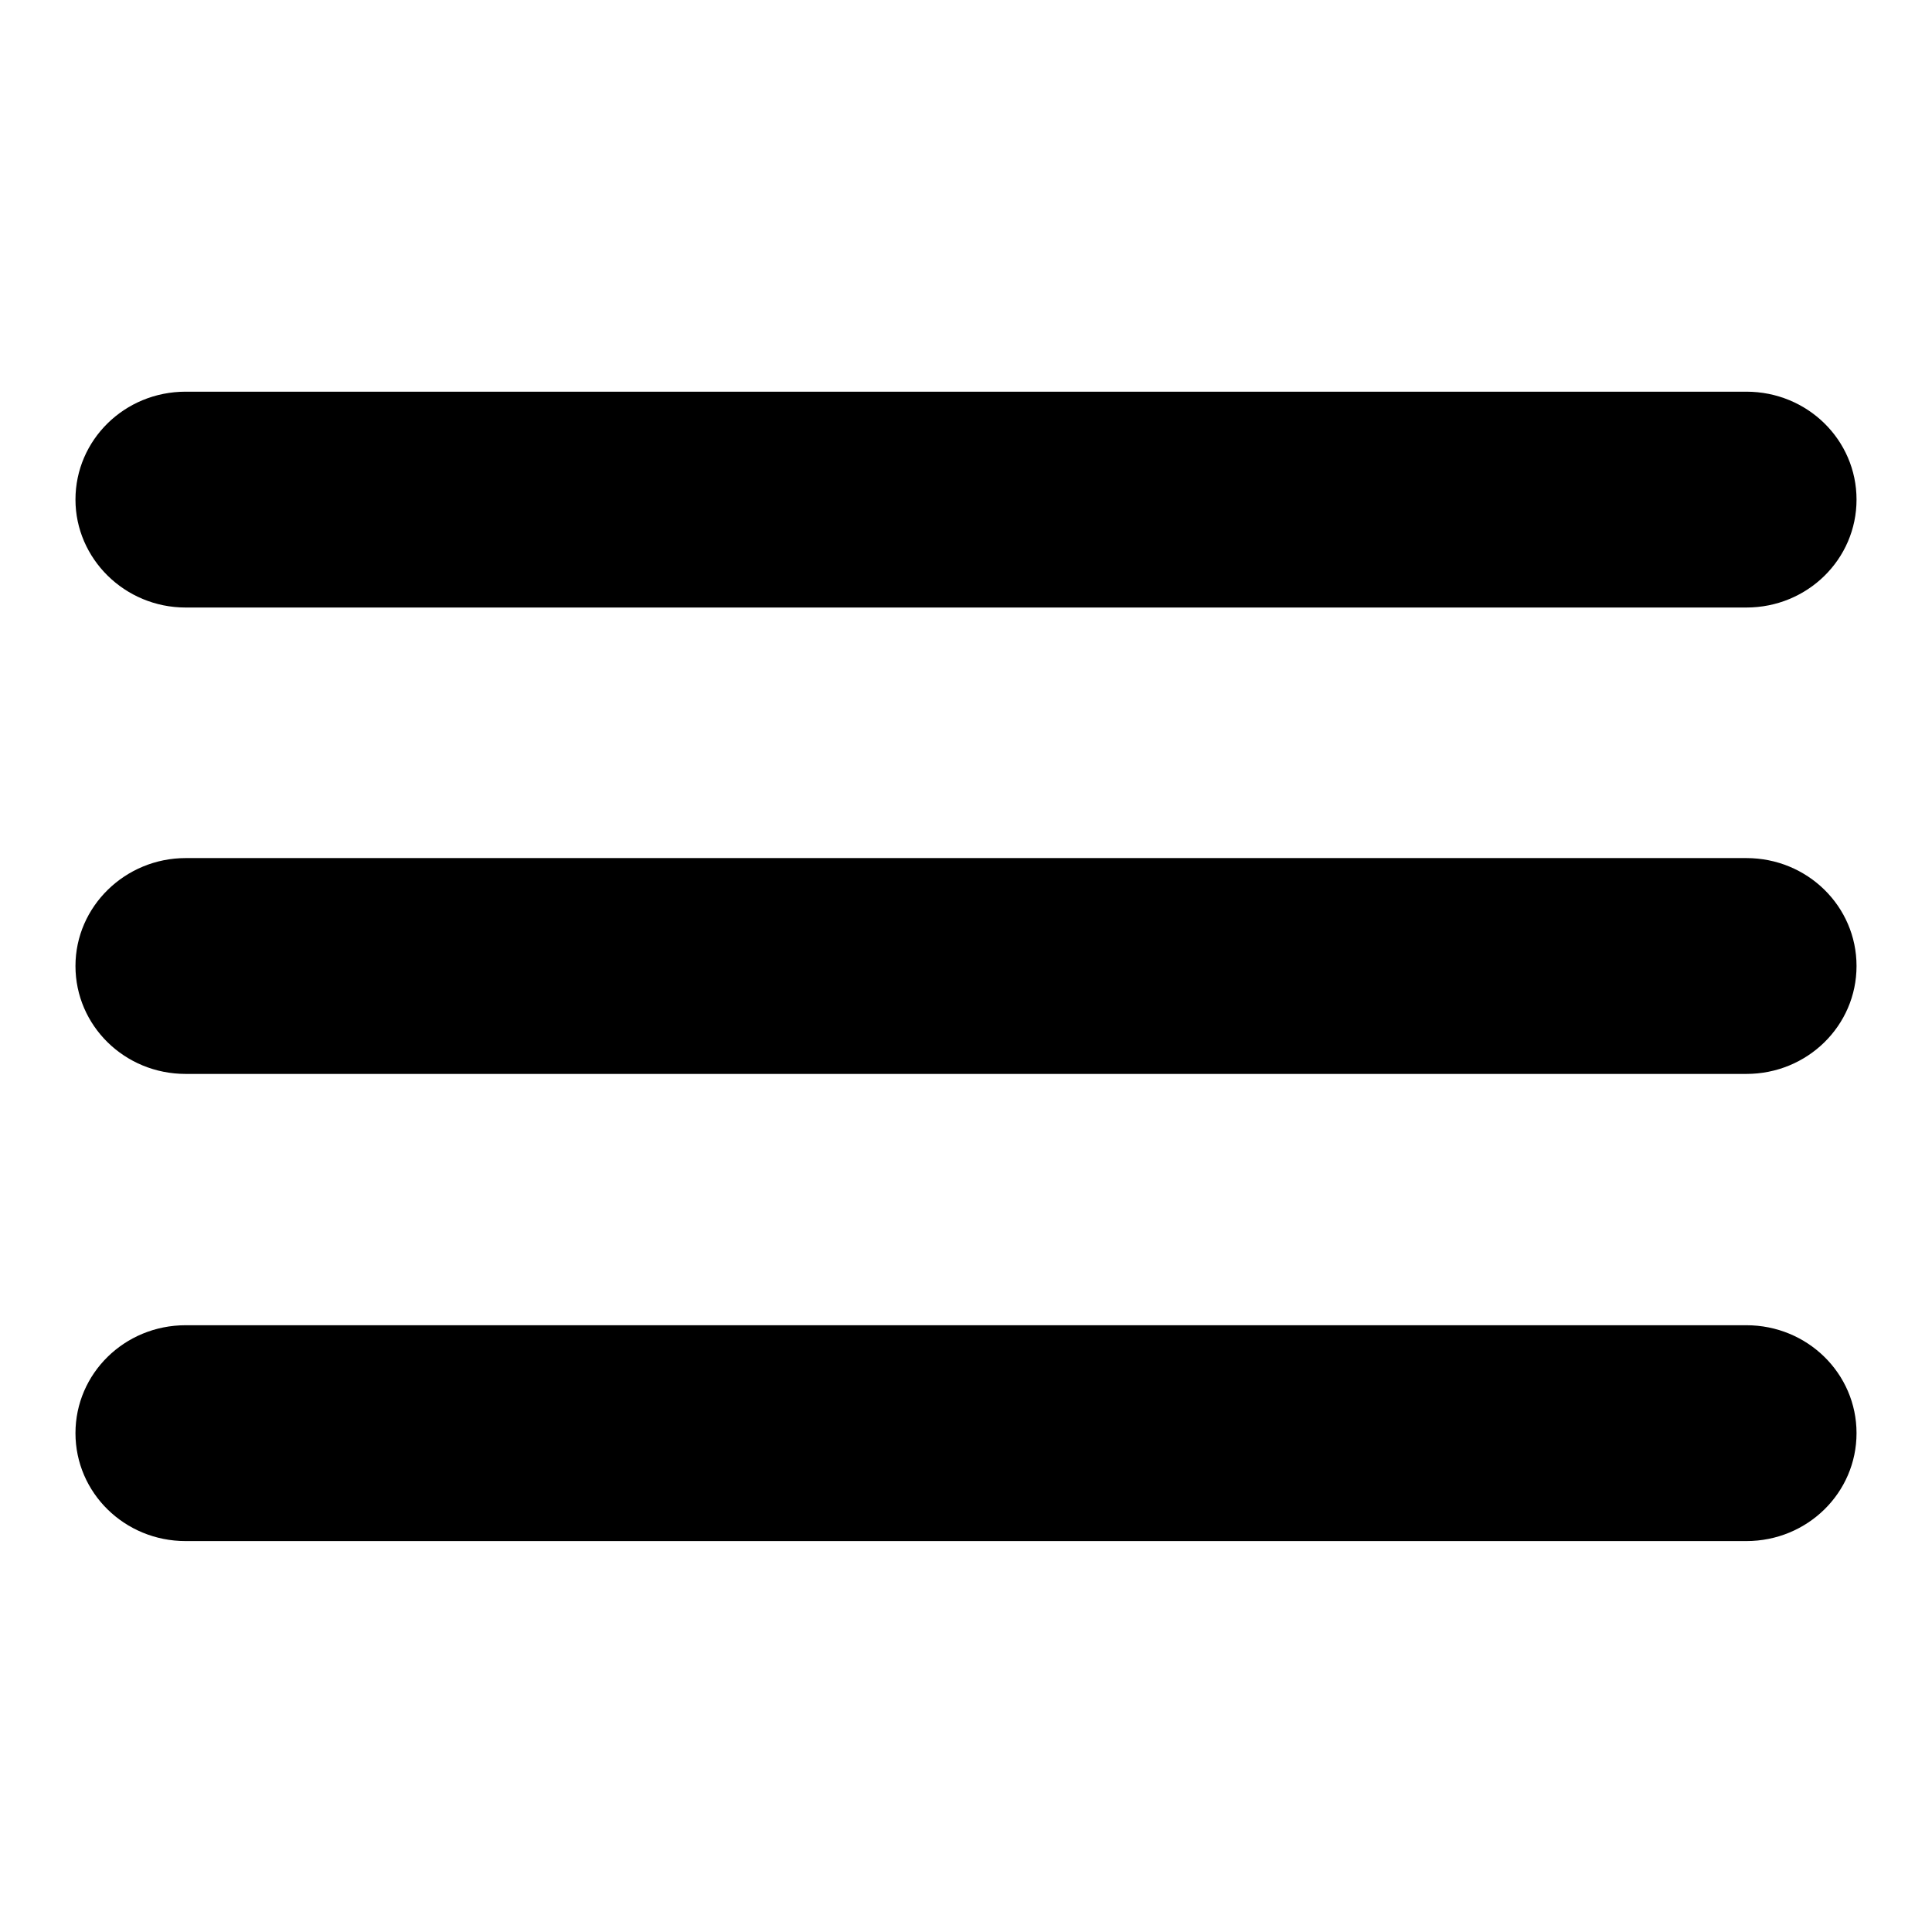
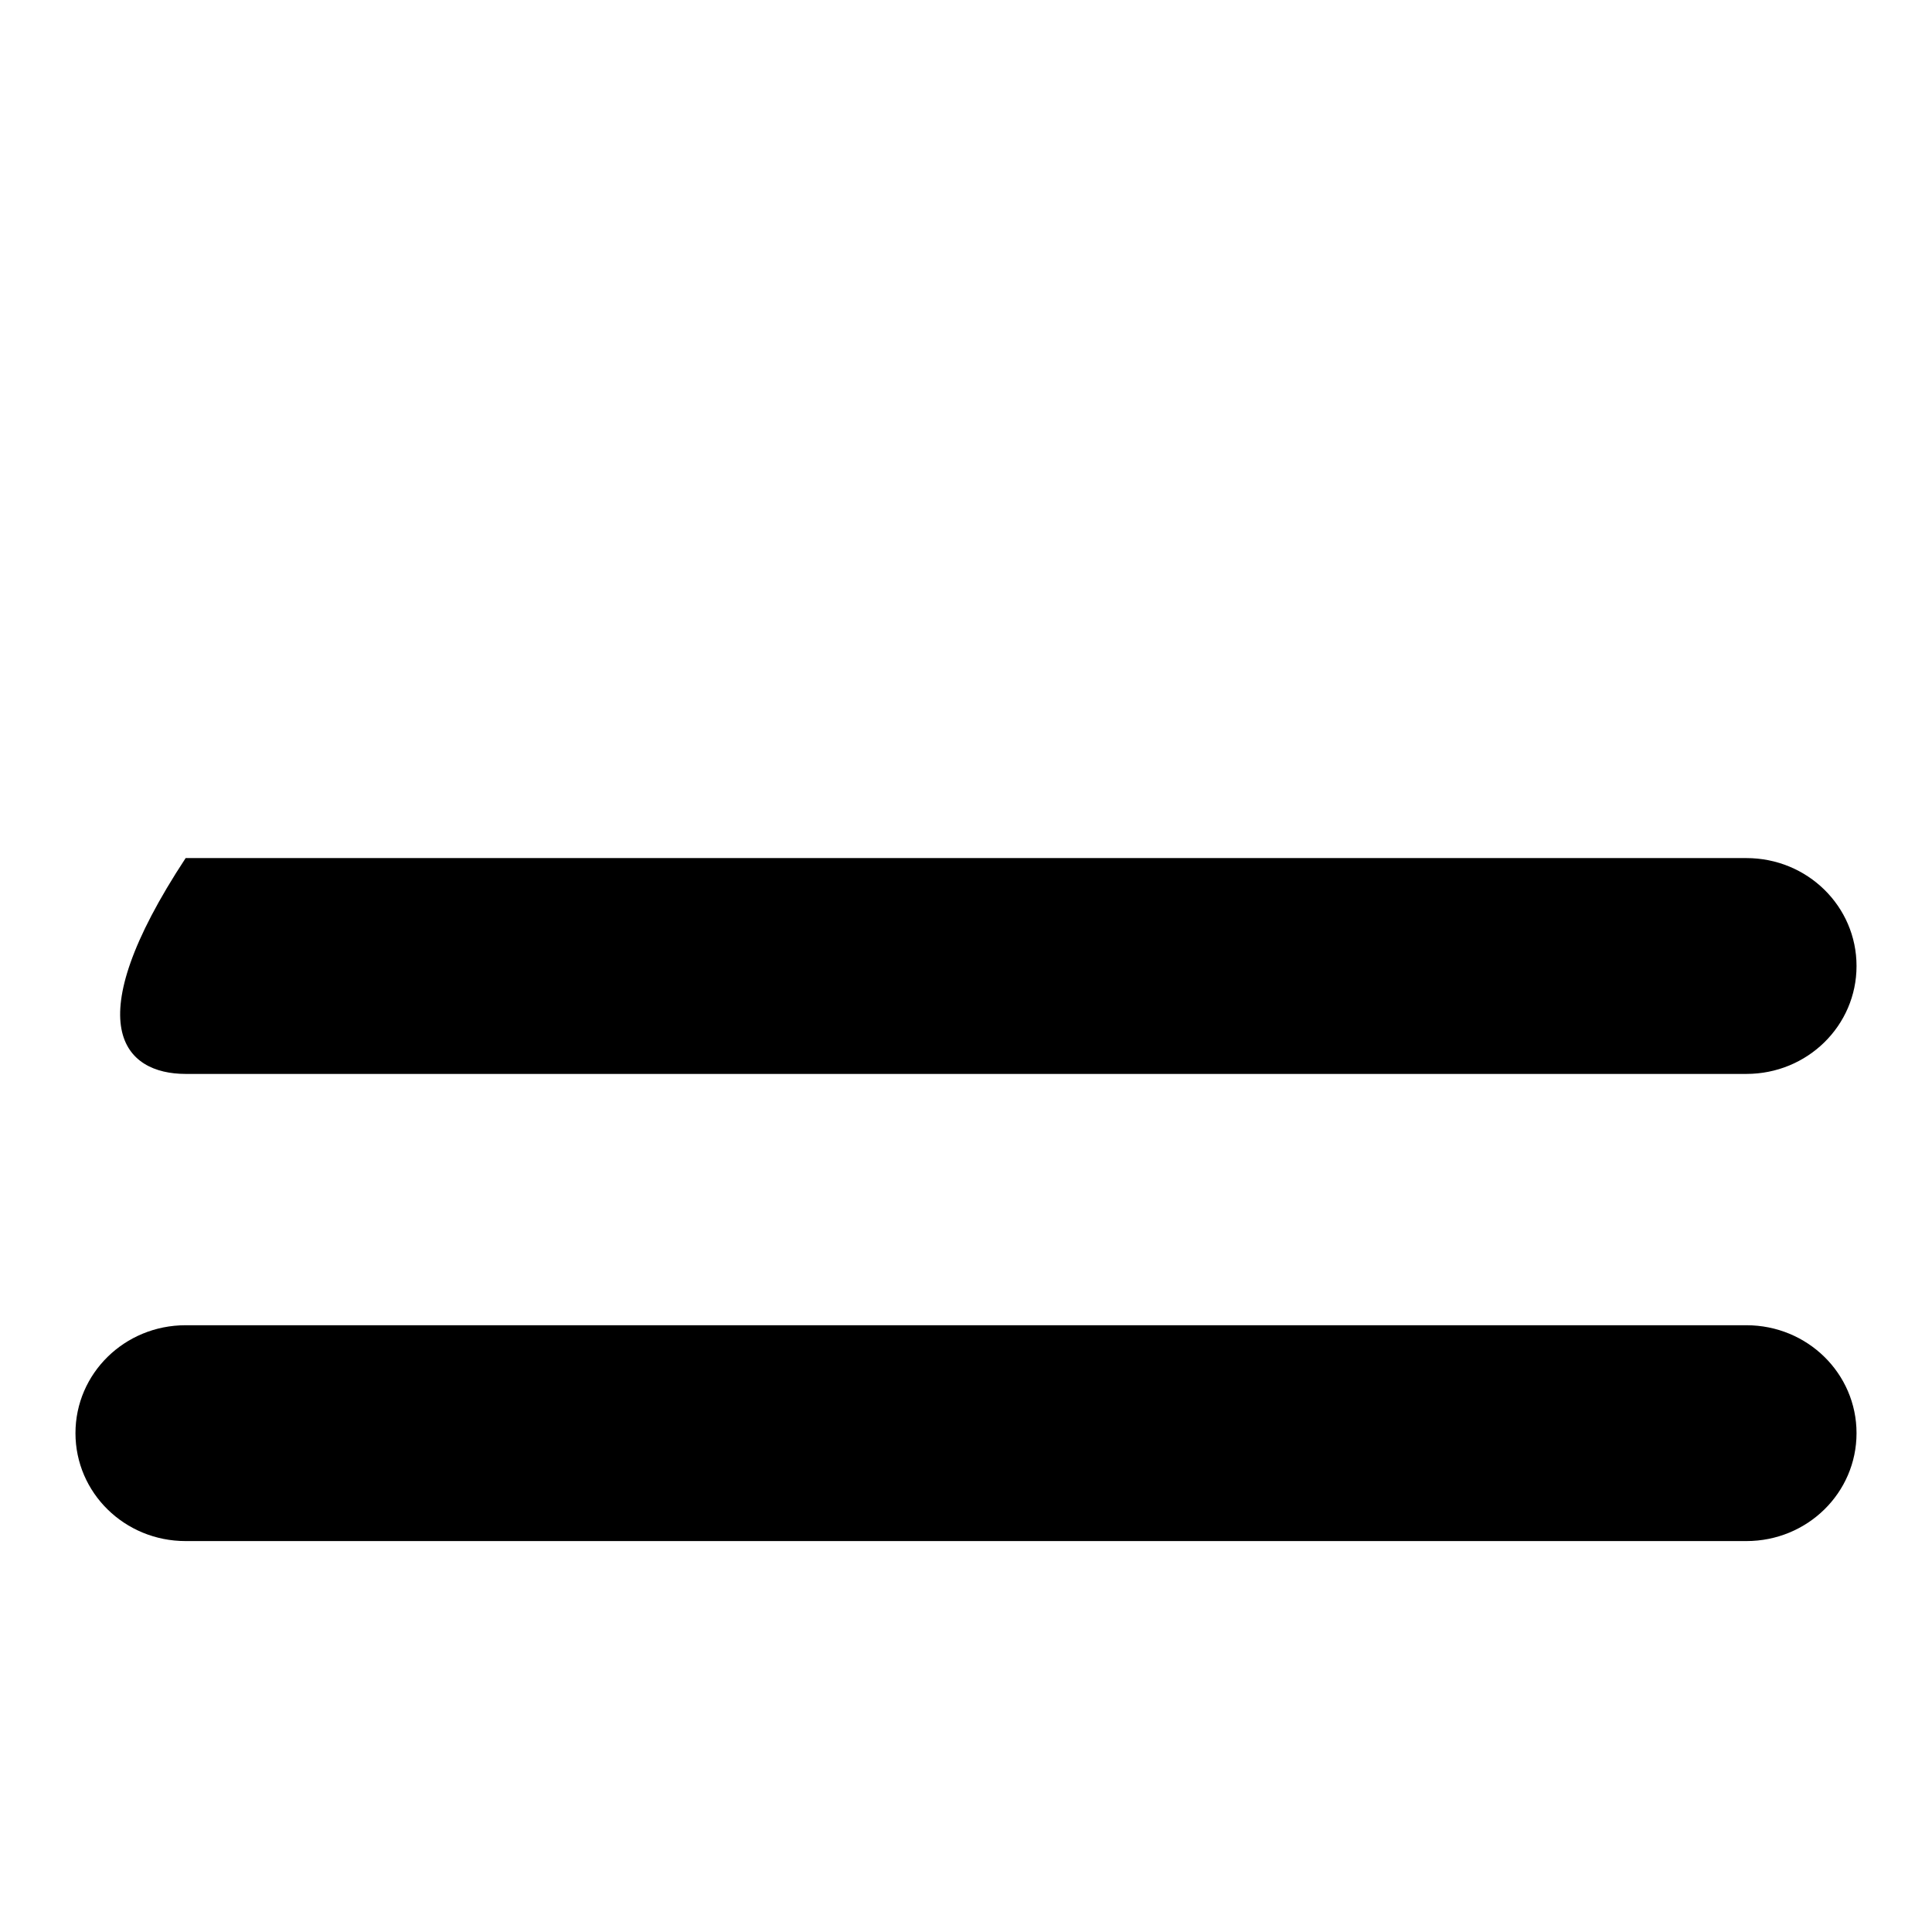
<svg xmlns="http://www.w3.org/2000/svg" version="1.1" x="0px" y="0px" viewBox="0 0 256 256" enable-background="new 0 0 256 256" xml:space="preserve">
  <g>
    <g>
-       <path fill="#000000" d="M24.6,80.5h206.8c8.1,0,14.6-6.4,14.6-14.3c0-7.9-6.5-14.3-14.6-14.3H24.6c-8.1,0-14.6,6.4-14.6,14.3C10,74,16.5,80.5,24.6,80.5" />
-       <path fill="#000000" d="M24.6,142.3h206.8c8.1,0,14.6-6.4,14.6-14.3c0-7.9-6.5-14.3-14.6-14.3H24.6c-8,0-14.6,6.4-14.6,14.3C10,135.9,16.5,142.3,24.6,142.3" />
+       <path fill="#000000" d="M24.6,142.3h206.8c8.1,0,14.6-6.4,14.6-14.3c0-7.9-6.5-14.3-14.6-14.3H24.6C10,135.9,16.5,142.3,24.6,142.3" />
      <path fill="#000000" d="M24.6,204.2h206.8c8.1,0,14.6-6.4,14.6-14.3c0-7.9-6.5-14.3-14.6-14.3H24.6c-8.1,0-14.6,6.4-14.6,14.3C10,197.8,16.5,204.2,24.6,204.2" />
    </g>
  </g>
</svg>